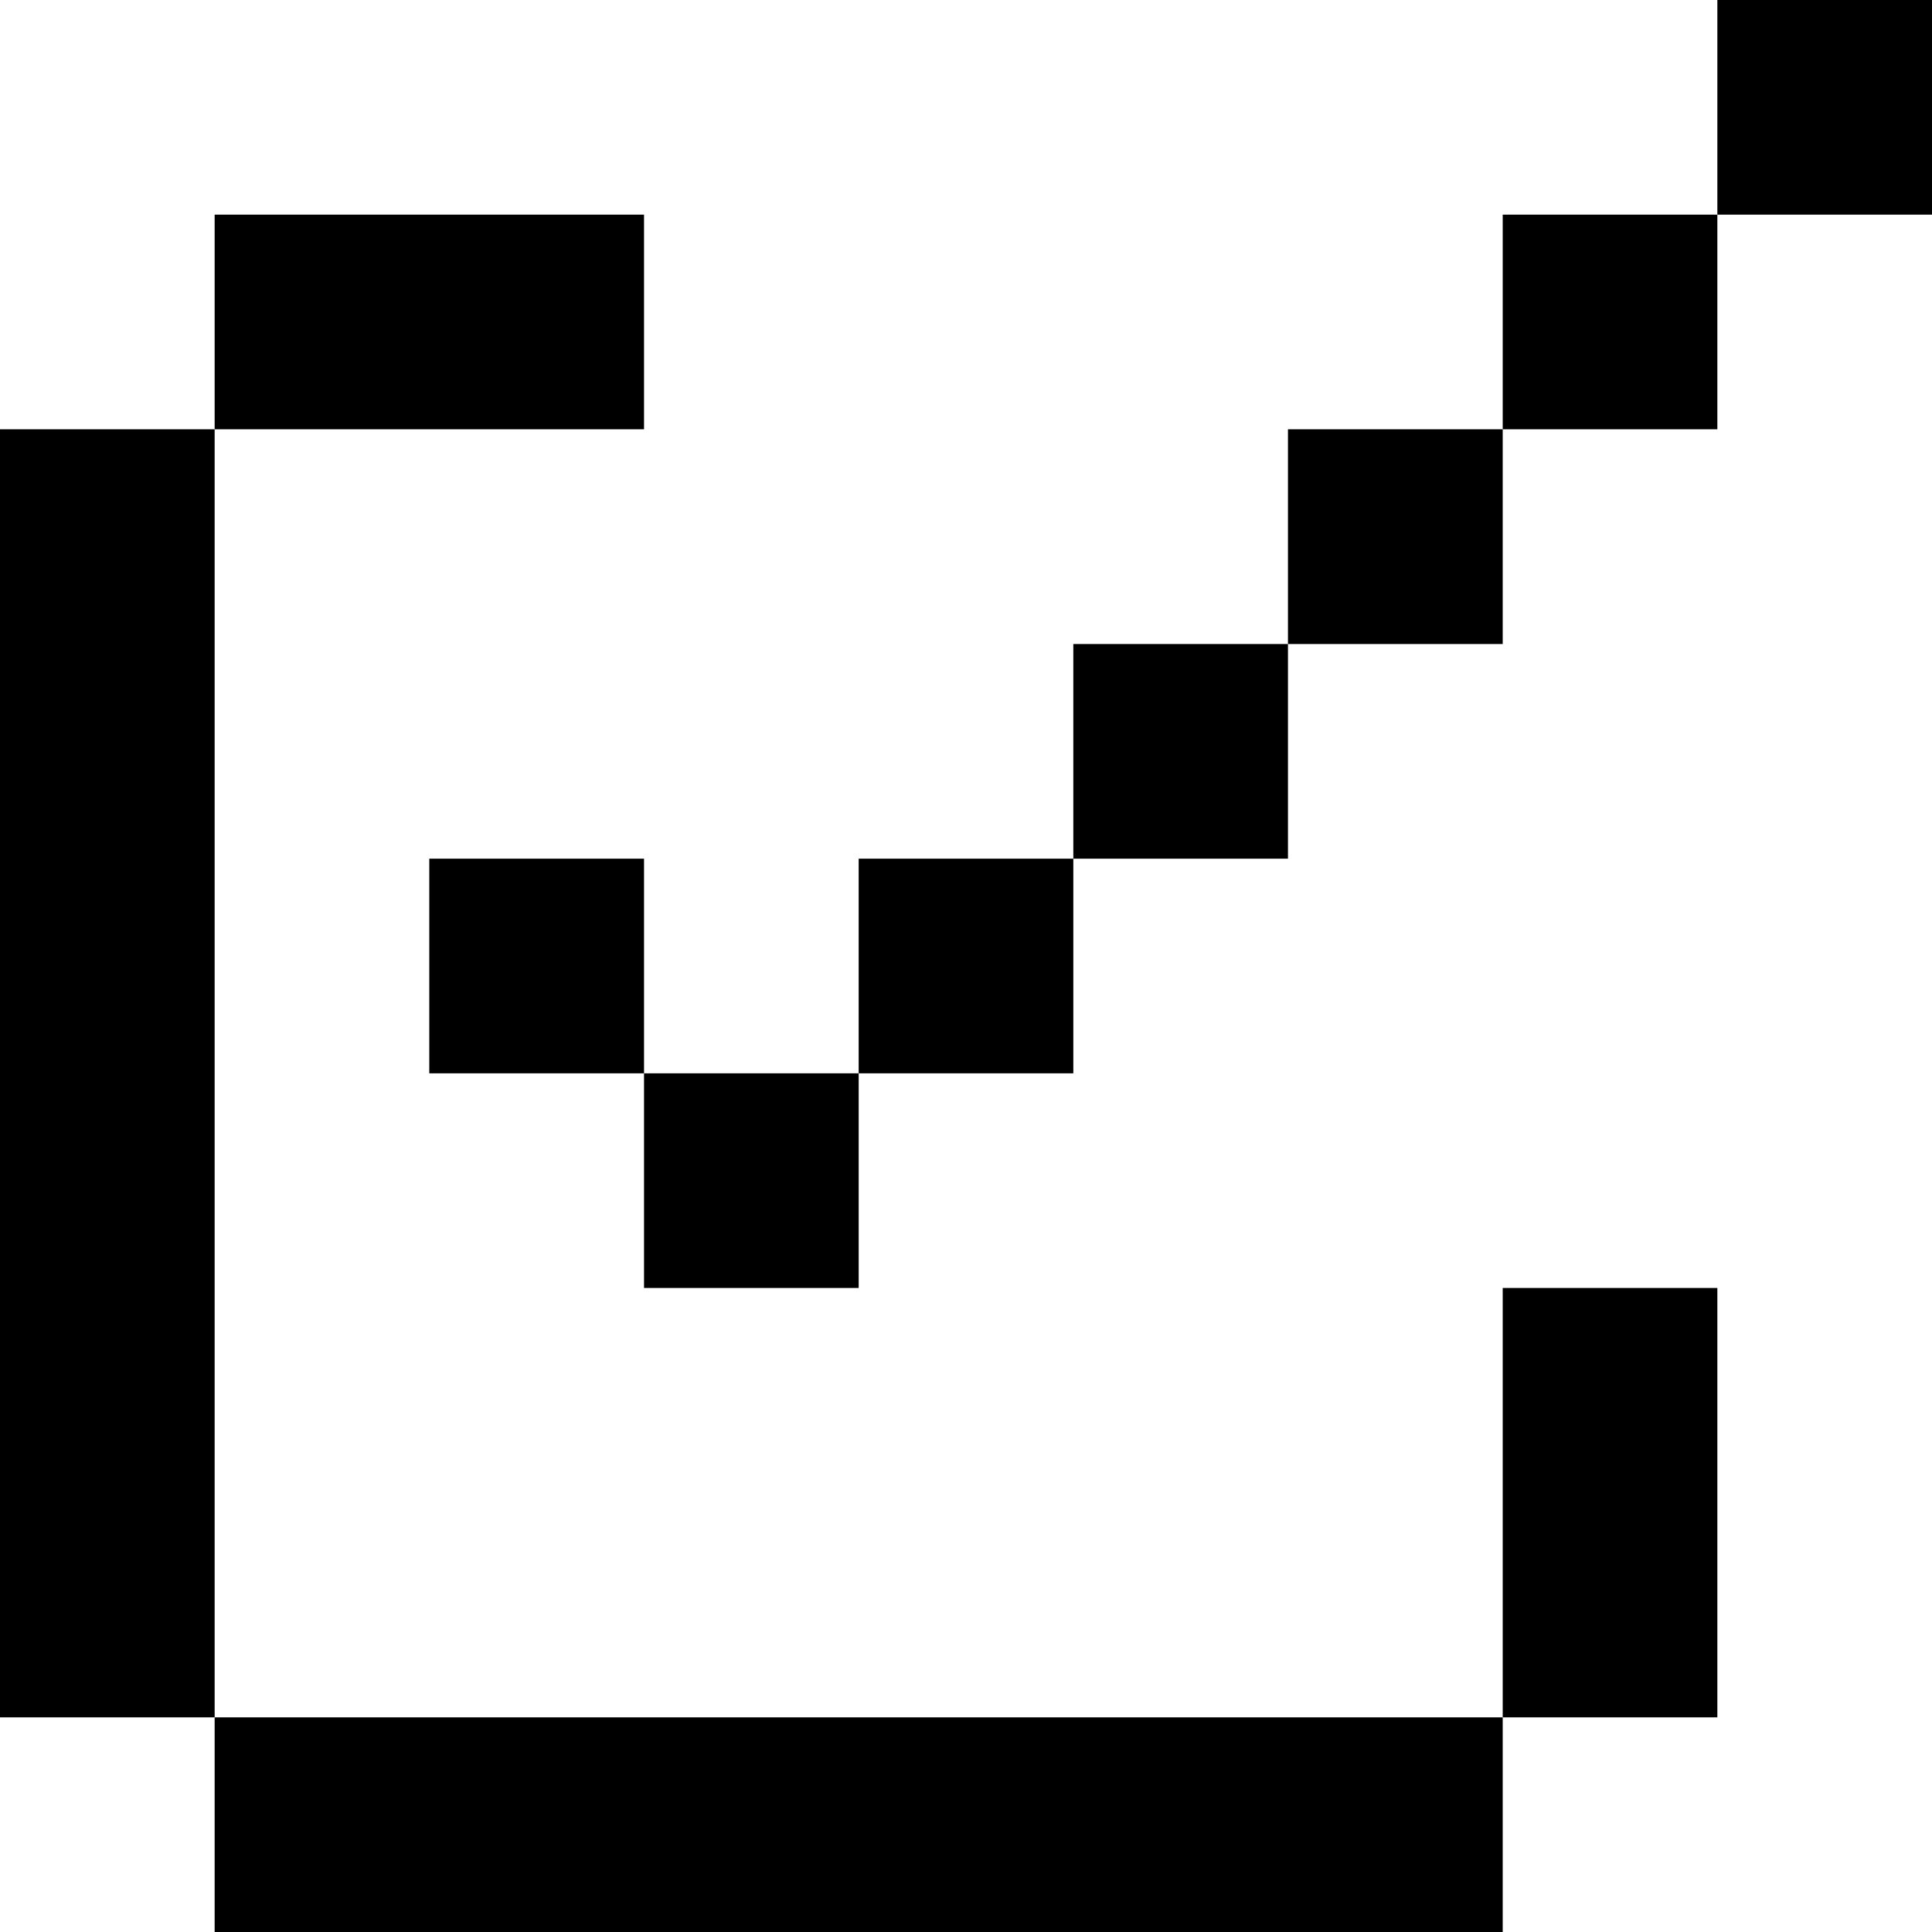
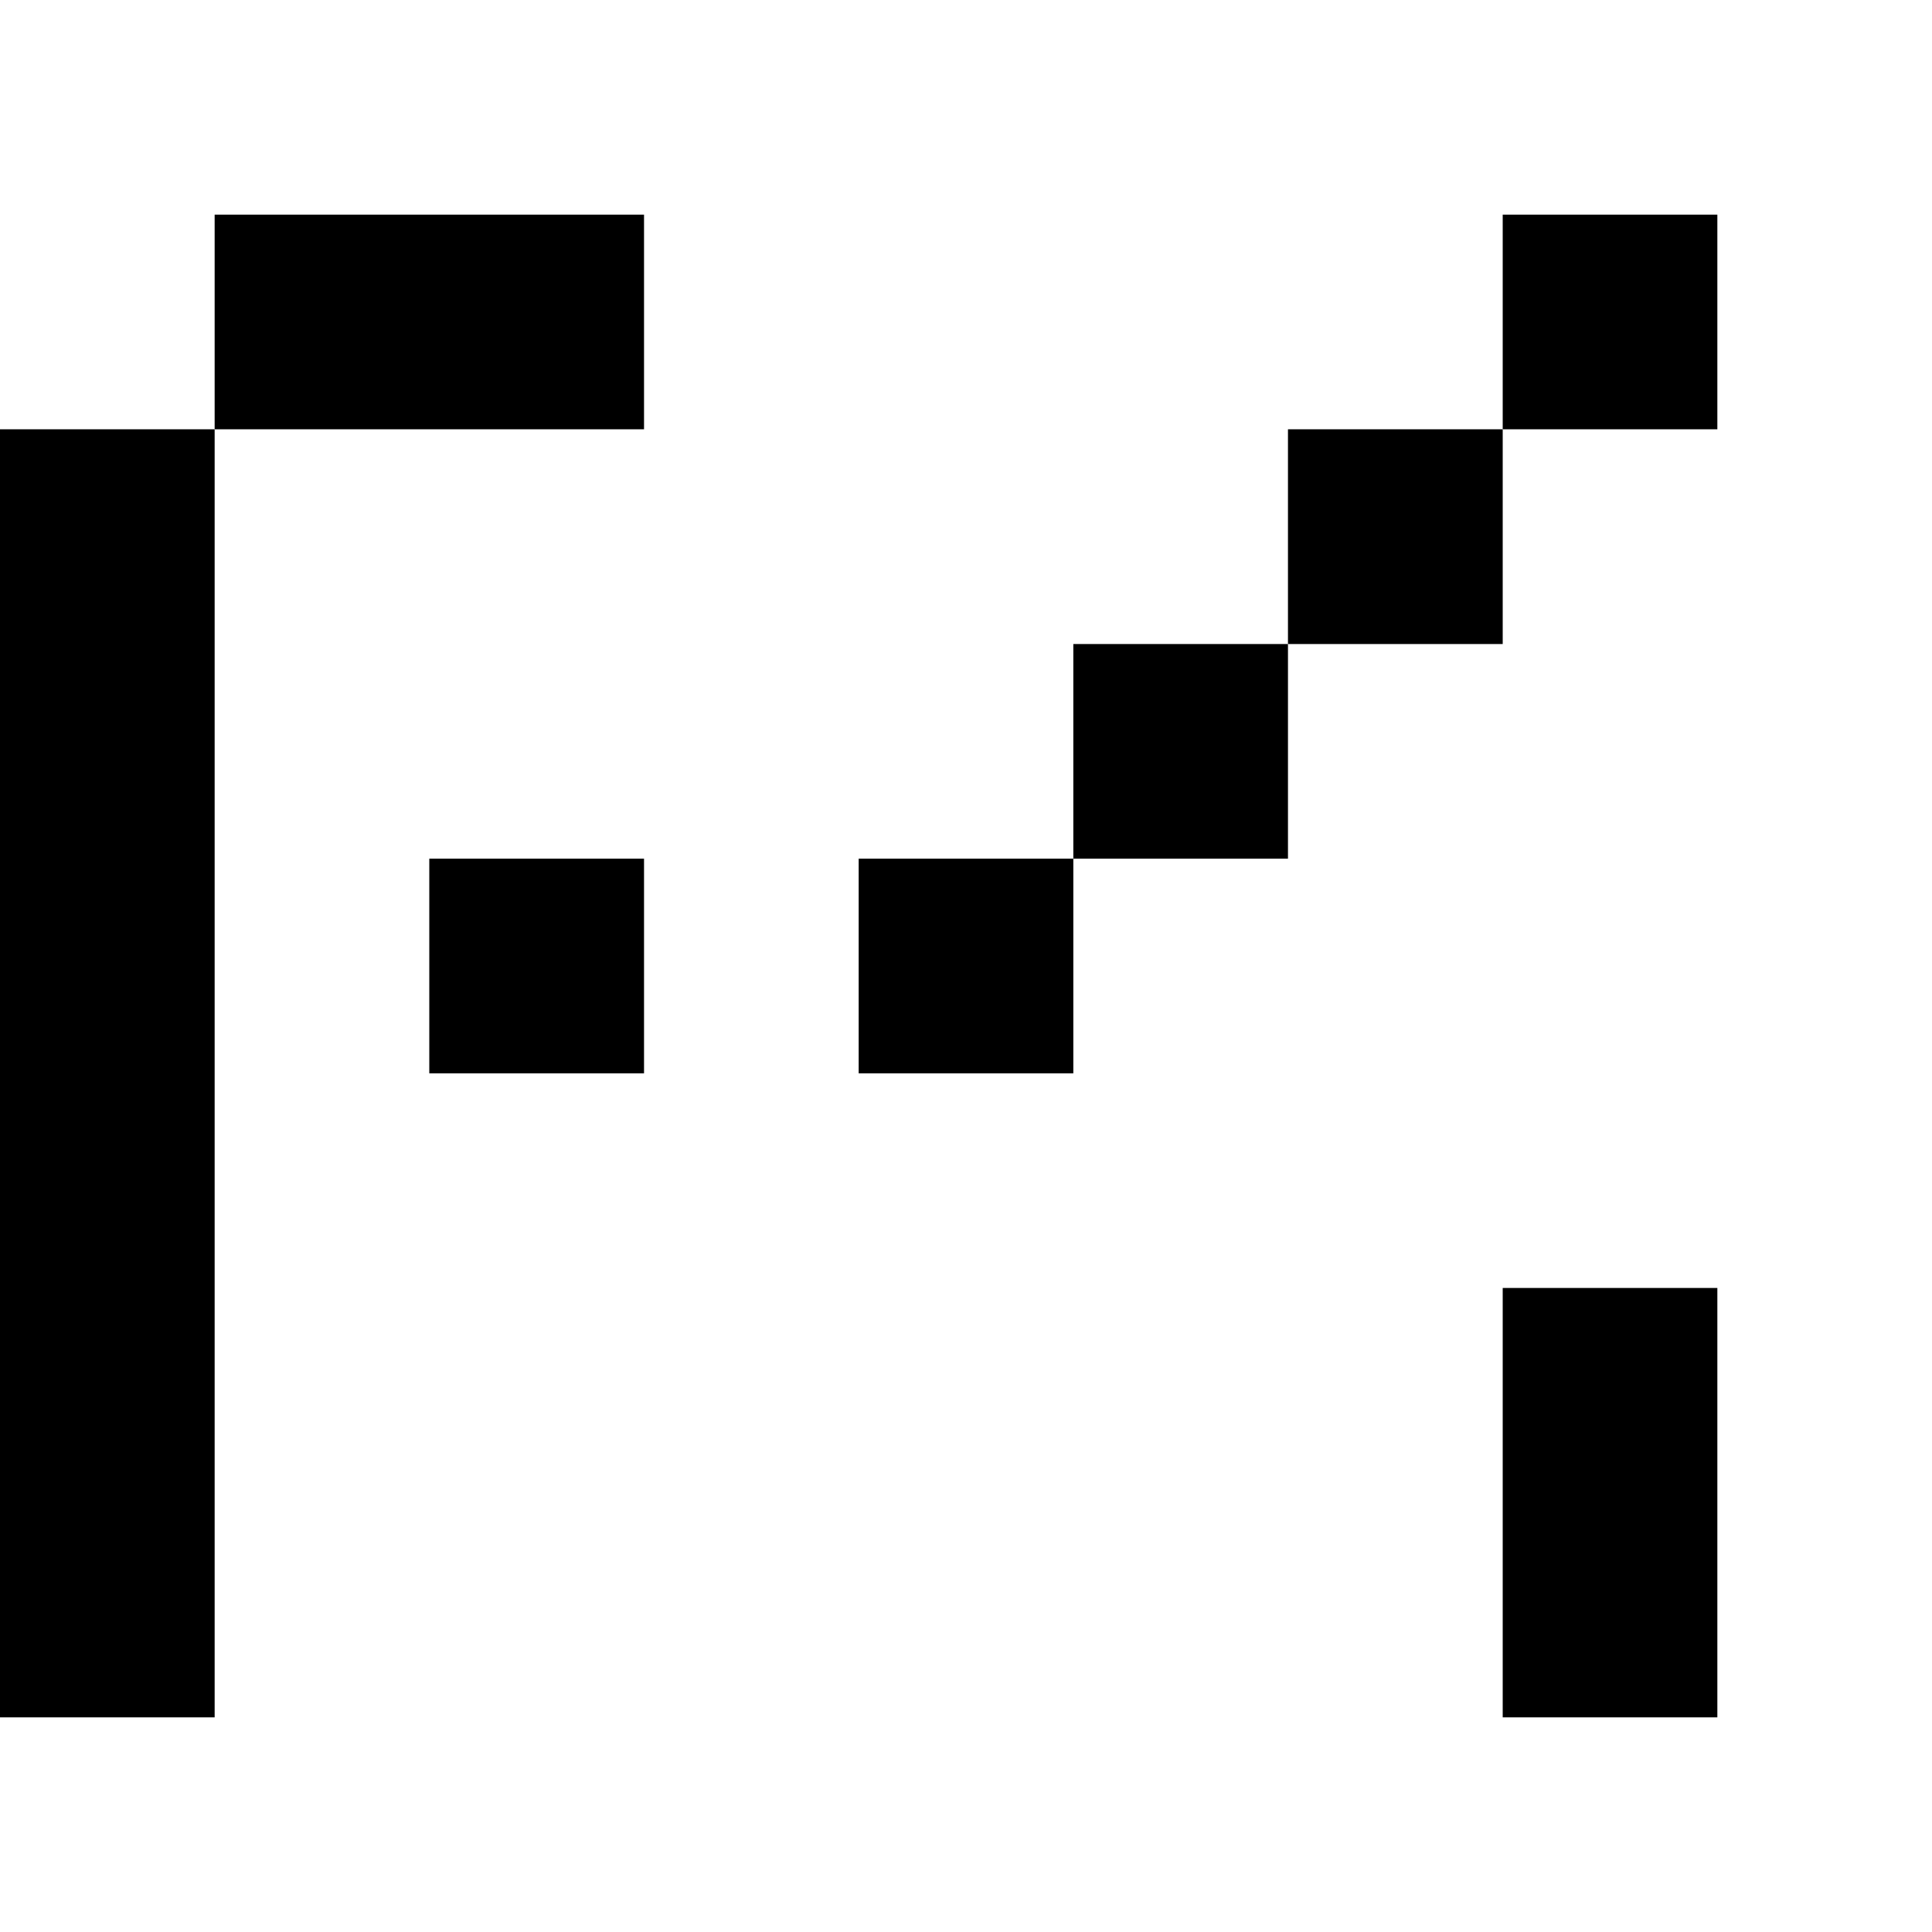
<svg xmlns="http://www.w3.org/2000/svg" width="20" height="20" viewBox="0 0 20 20" fill="none">
  <path d="M0 4.444H2.222V17.778H0V4.444Z" fill="black" />
  <path d="M15.556 13.333H17.778V17.778H15.556V13.333Z" fill="black" />
  <path d="M6.667 2.222V4.444H2.222V2.222H6.667Z" fill="black" />
  <path d="M11.111 8.889V11.111H8.889V8.889H11.111Z" fill="black" />
-   <path d="M8.889 11.111V13.333H6.667V11.111H8.889Z" fill="black" />
  <path d="M6.667 8.889V11.111H4.444V8.889H6.667Z" fill="black" />
  <path d="M13.333 6.667V8.889H11.111V6.667H13.333Z" fill="black" />
  <path d="M15.556 4.444V6.667H13.333V4.444H15.556Z" fill="black" />
  <path d="M17.778 2.222V4.444H15.556V2.222H17.778Z" fill="black" />
-   <path d="M20 9.71365e-08V2.222H17.778V0L20 9.71365e-08Z" fill="black" />
-   <path d="M15.556 17.778V20H2.222V17.778H15.556Z" fill="black" />
+   <path d="M20 9.71365e-08V2.222V0L20 9.71365e-08Z" fill="black" />
</svg>